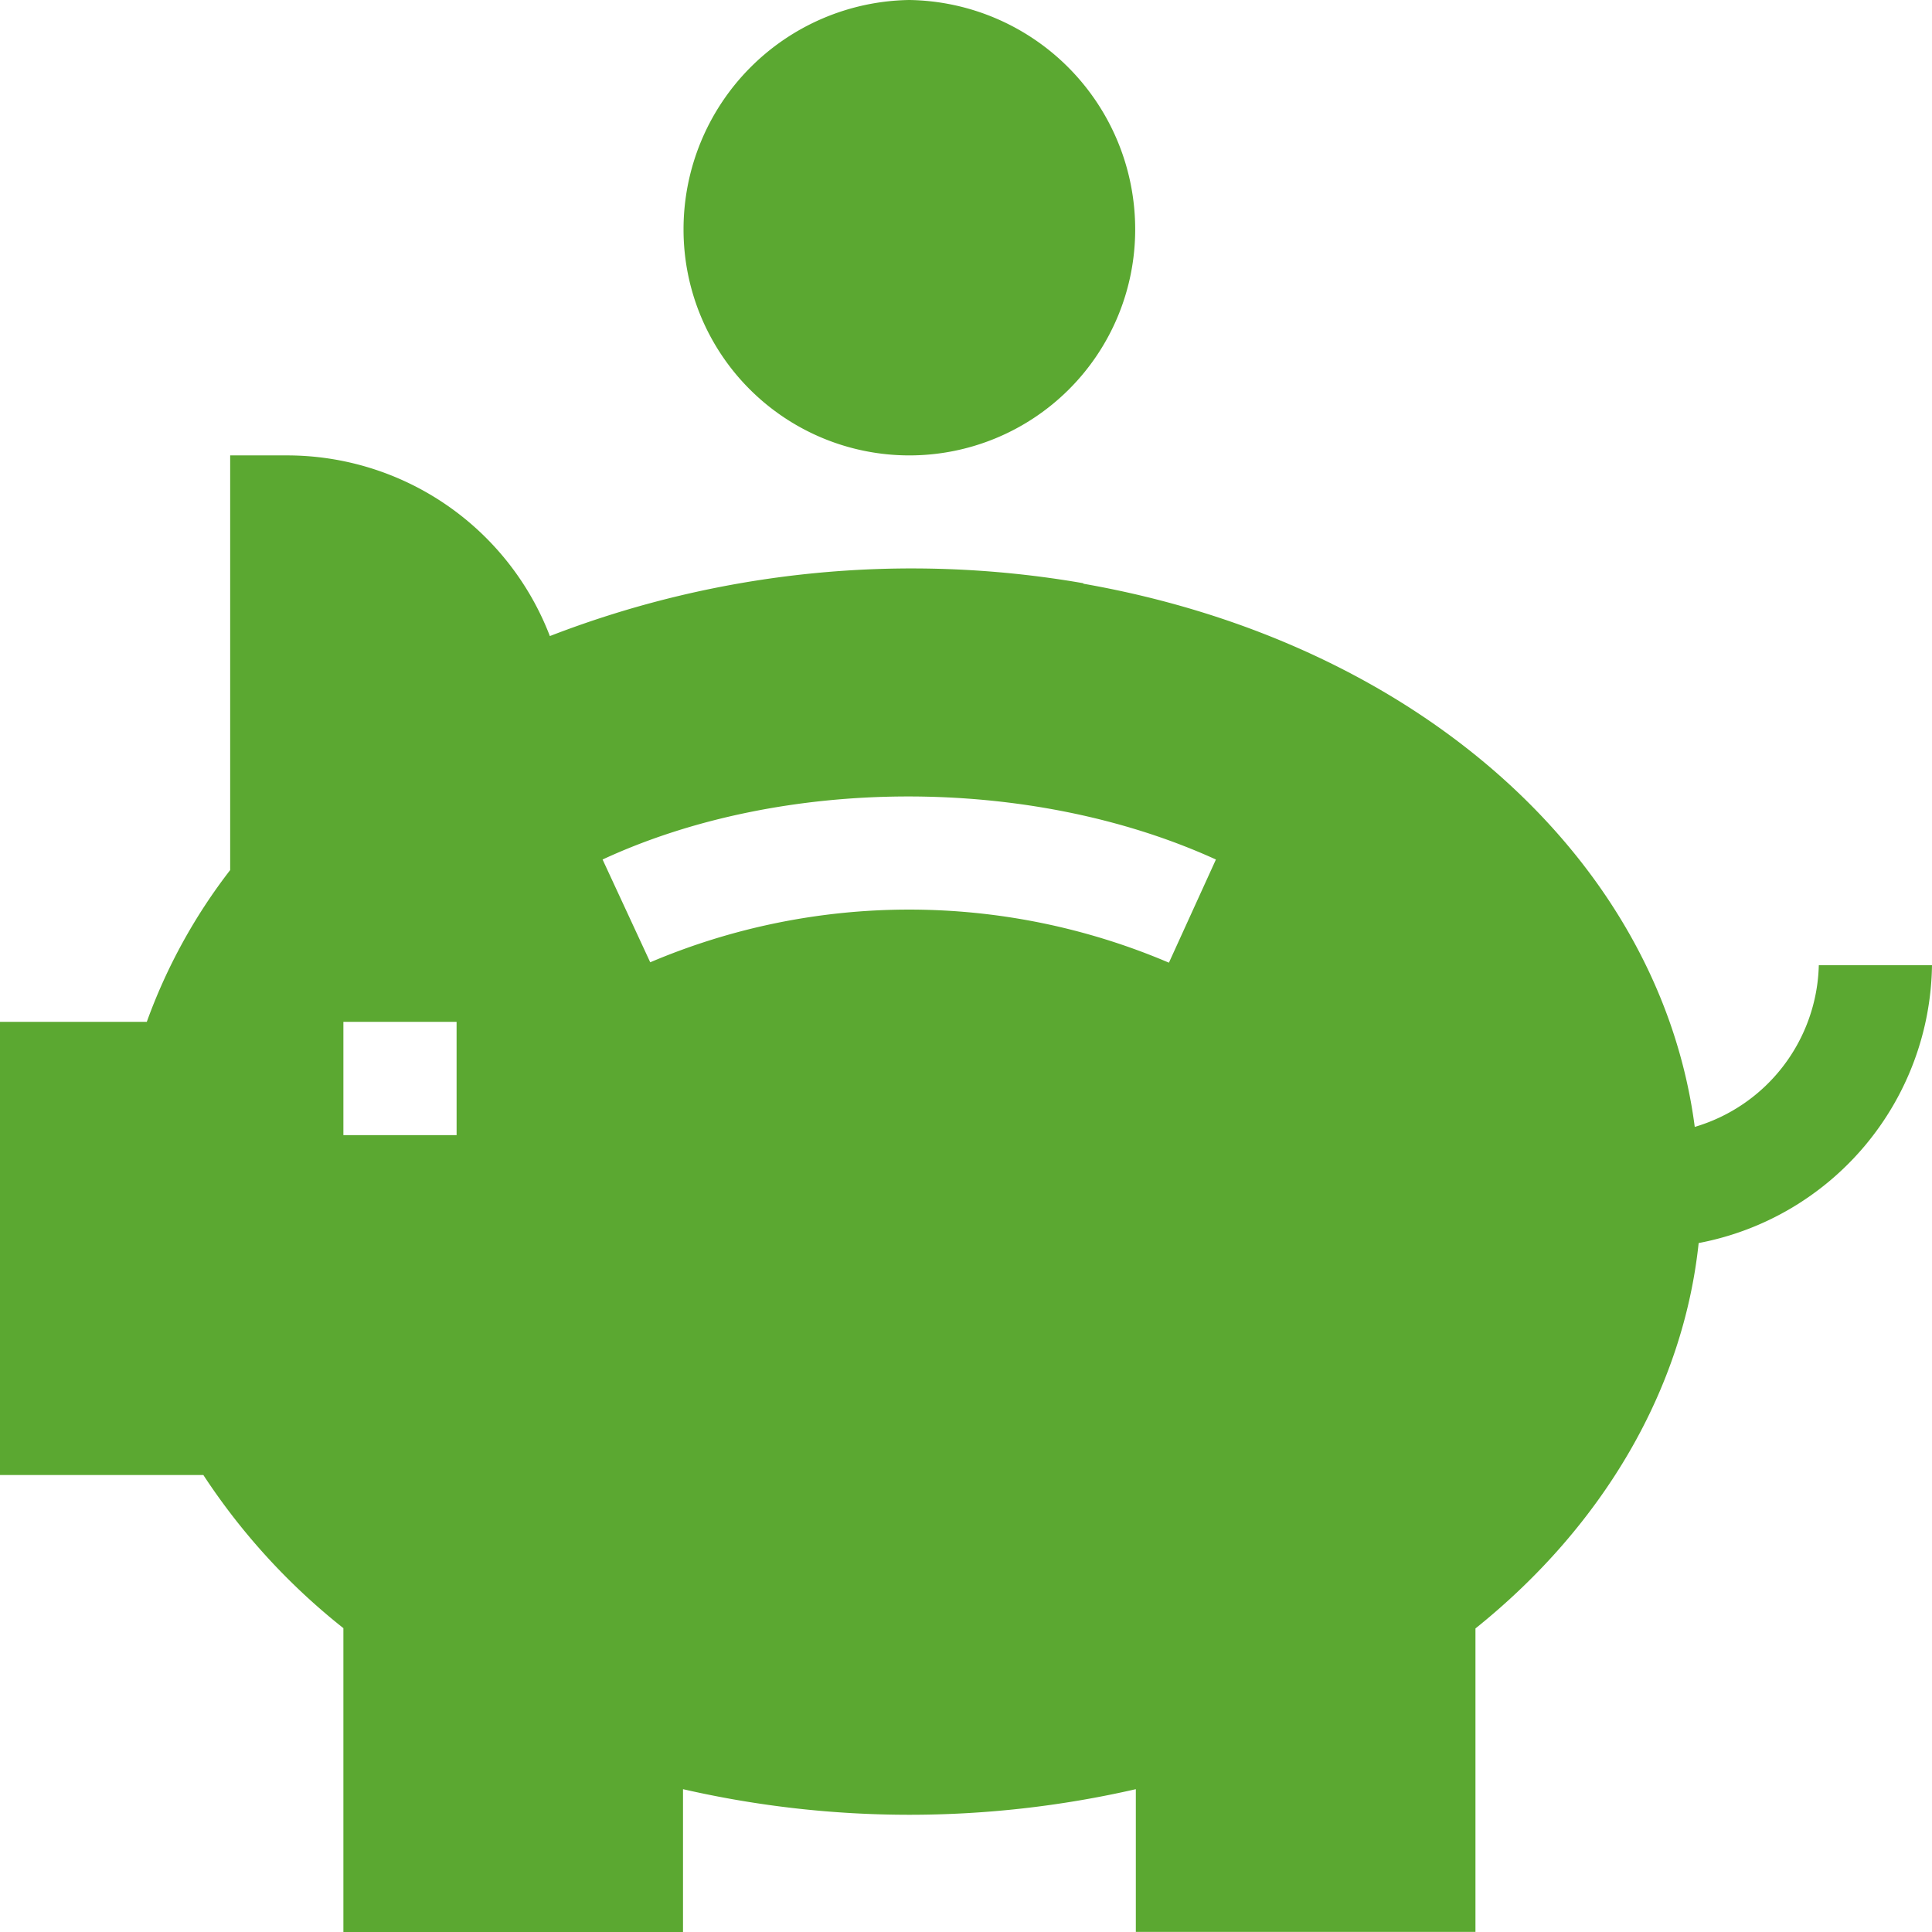
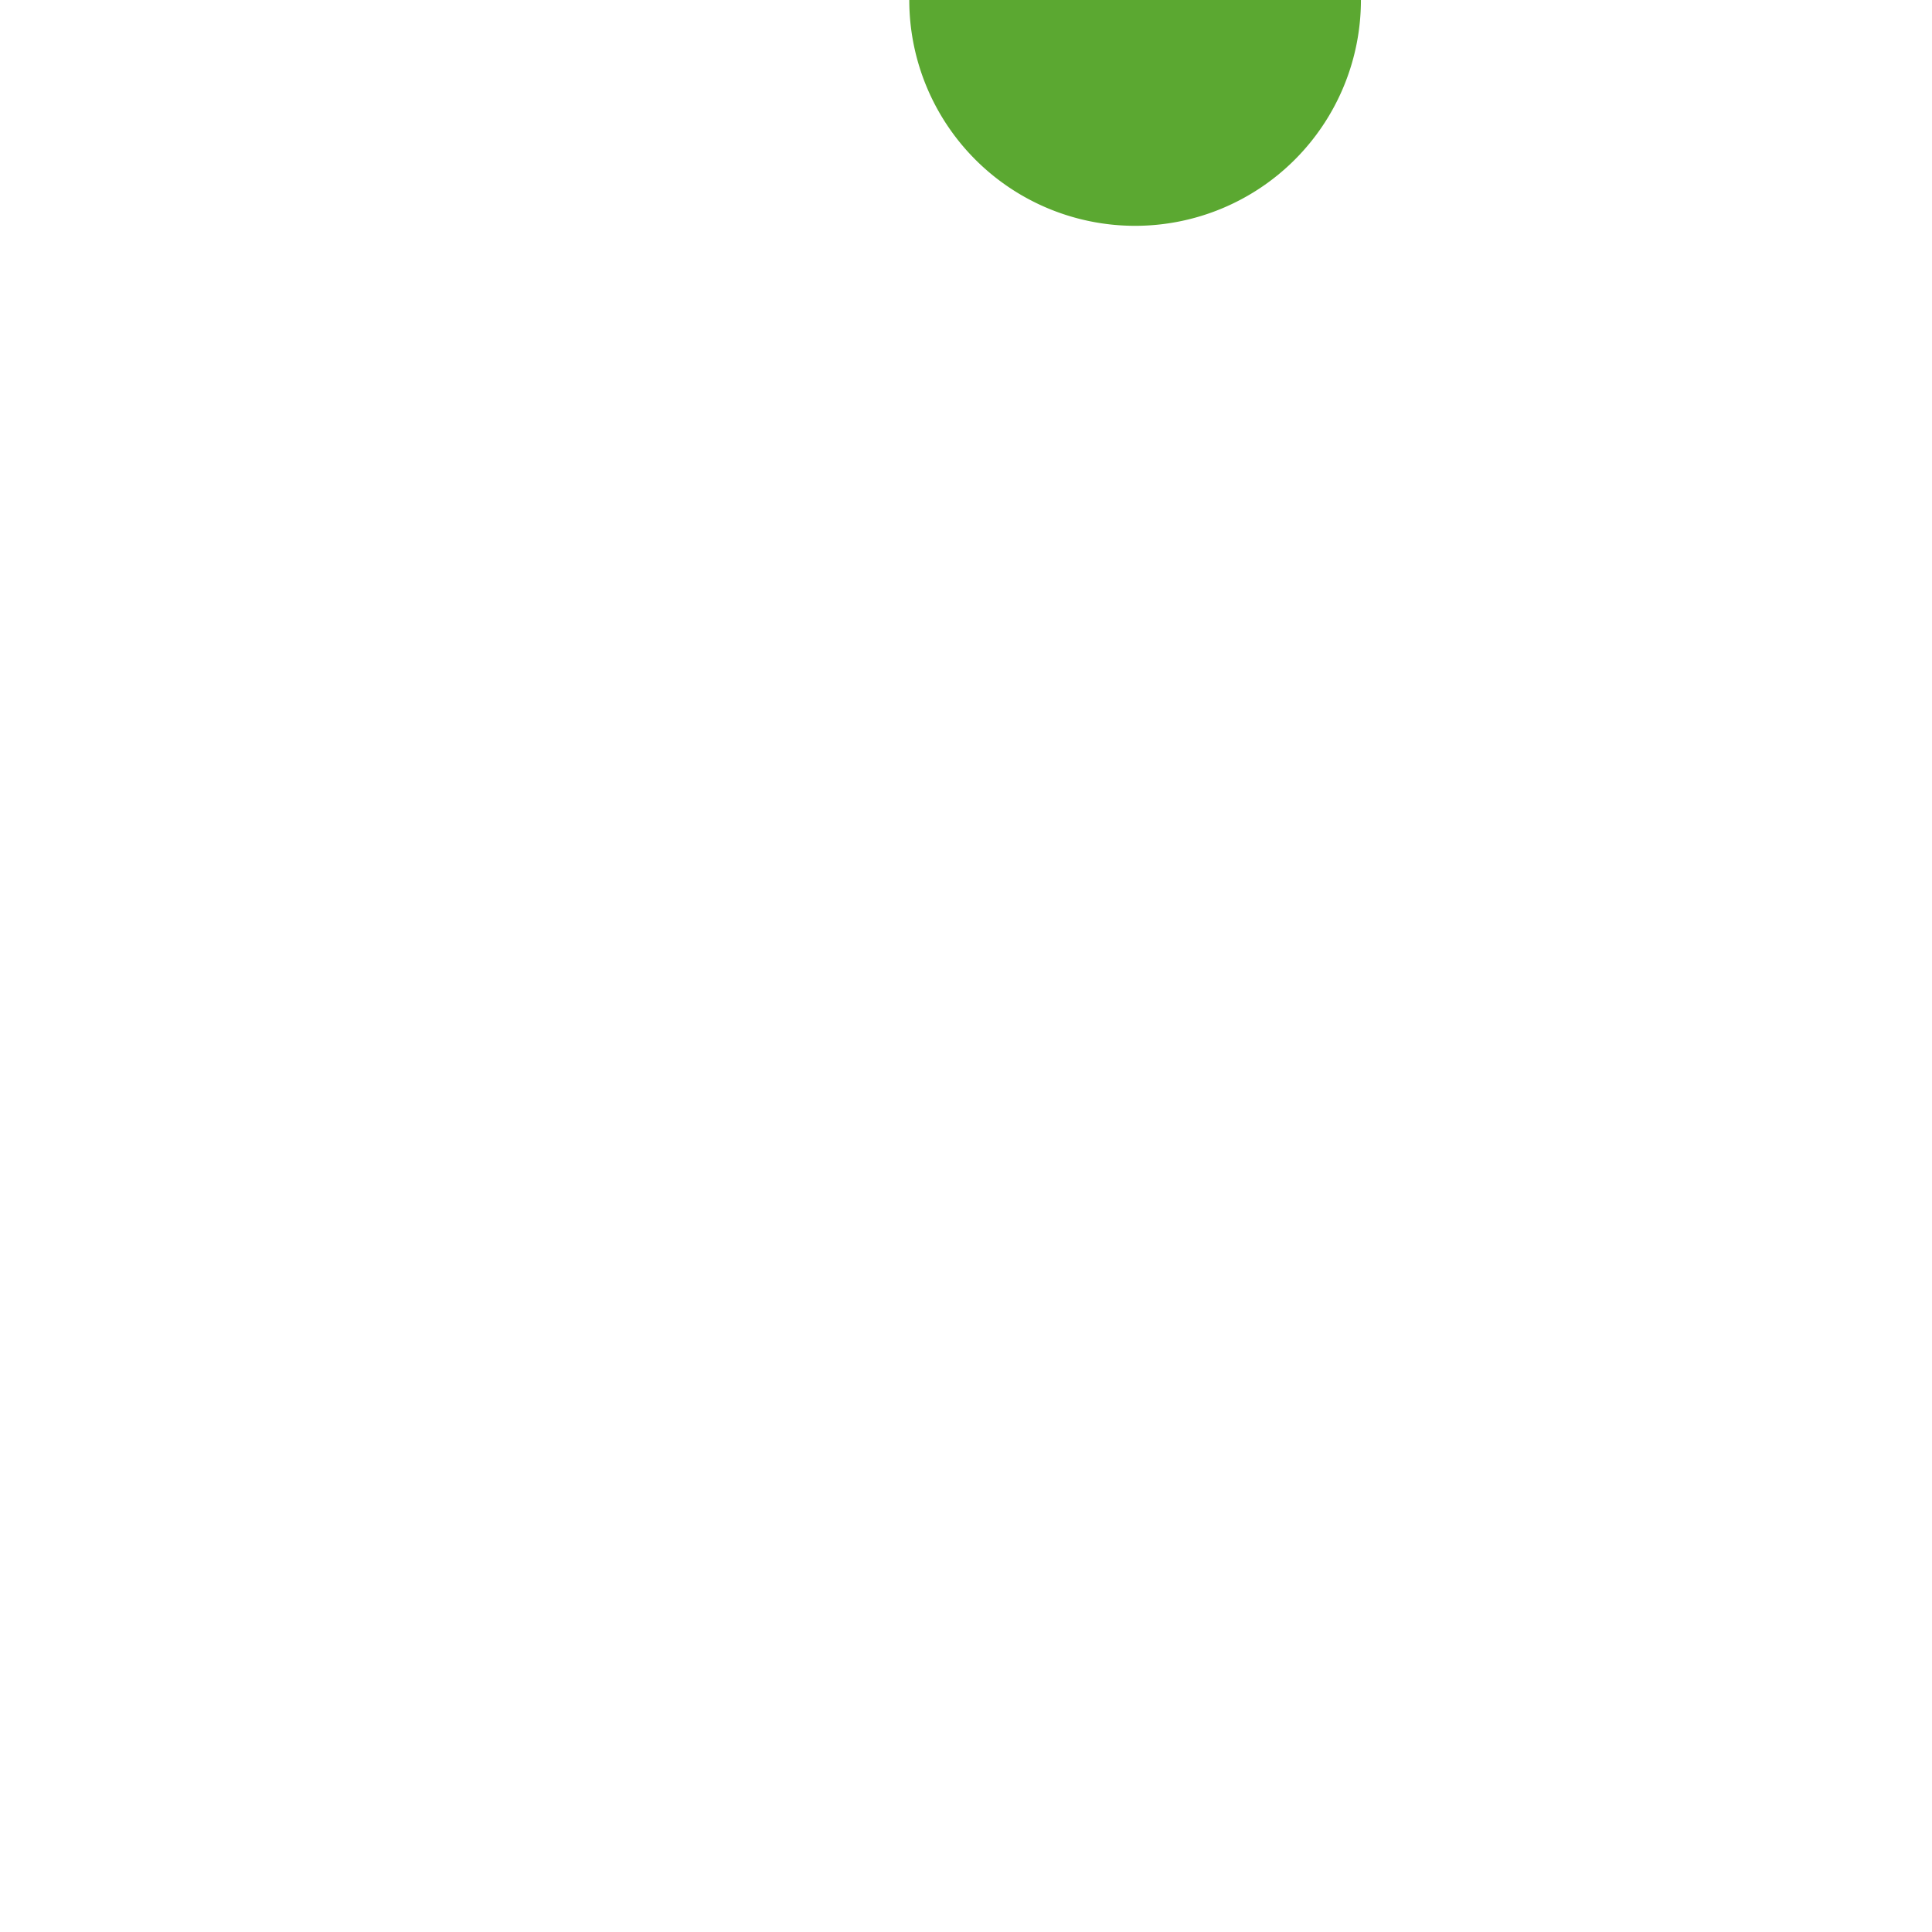
<svg xmlns="http://www.w3.org/2000/svg" id="piggy-bank" width="95" height="95" viewBox="0 0 95 95">
  <g id="グループ_3804" data-name="グループ 3804" transform="translate(33.611)">
    <g id="グループ_3803" data-name="グループ 3803">
-       <path id="パス_5656" data-name="パス 5656" d="M192.1,0A11.275,11.275,0,0,0,181,11.289a11.1,11.1,0,1,0,22.208,0A11.275,11.275,0,0,0,192.1,0Z" transform="translate(-181)" fill="#5ba831" />
+       <path id="パス_5656" data-name="パス 5656" d="M192.1,0a11.1,11.1,0,1,0,22.208,0A11.275,11.275,0,0,0,192.1,0Z" transform="translate(-181)" fill="#5ba831" />
    </g>
  </g>
  <g id="グループ_3806" data-name="グループ 3806" transform="translate(0 22.393)">
    <g id="グループ_3805" data-name="グループ 3805">
-       <path id="パス_5657" data-name="パス 5657" d="M89.434,146.069a8.507,8.507,0,0,1-6.1,7.95c-1.7-13.036-13.5-23.8-30.054-26.708l-.019-.027a49.278,49.278,0,0,0-26.223,2.6A13.848,13.848,0,0,0,14.1,121H11.318v20.39a27.407,27.407,0,0,0-4.1,7.464H0v22.283H10a31.881,31.881,0,0,0,6.885,7.529v14.94h16.7v-7.022a49.861,49.861,0,0,0,22.266,0v7.019h16.7V178.681c6.348-5.092,10.224-11.839,10.975-18.951A14.1,14.1,0,0,0,95,146.069Zm-66.982,8.356H16.885v-5.571h5.566Zm35.026-8.481a32.562,32.562,0,0,0-25.505-.019l-2.343-5.054c8.839-4.1,21.021-4.167,30.159,0Z" transform="translate(0 -121)" fill="#5ba831" />
-     </g>
+       </g>
  </g>
</svg>